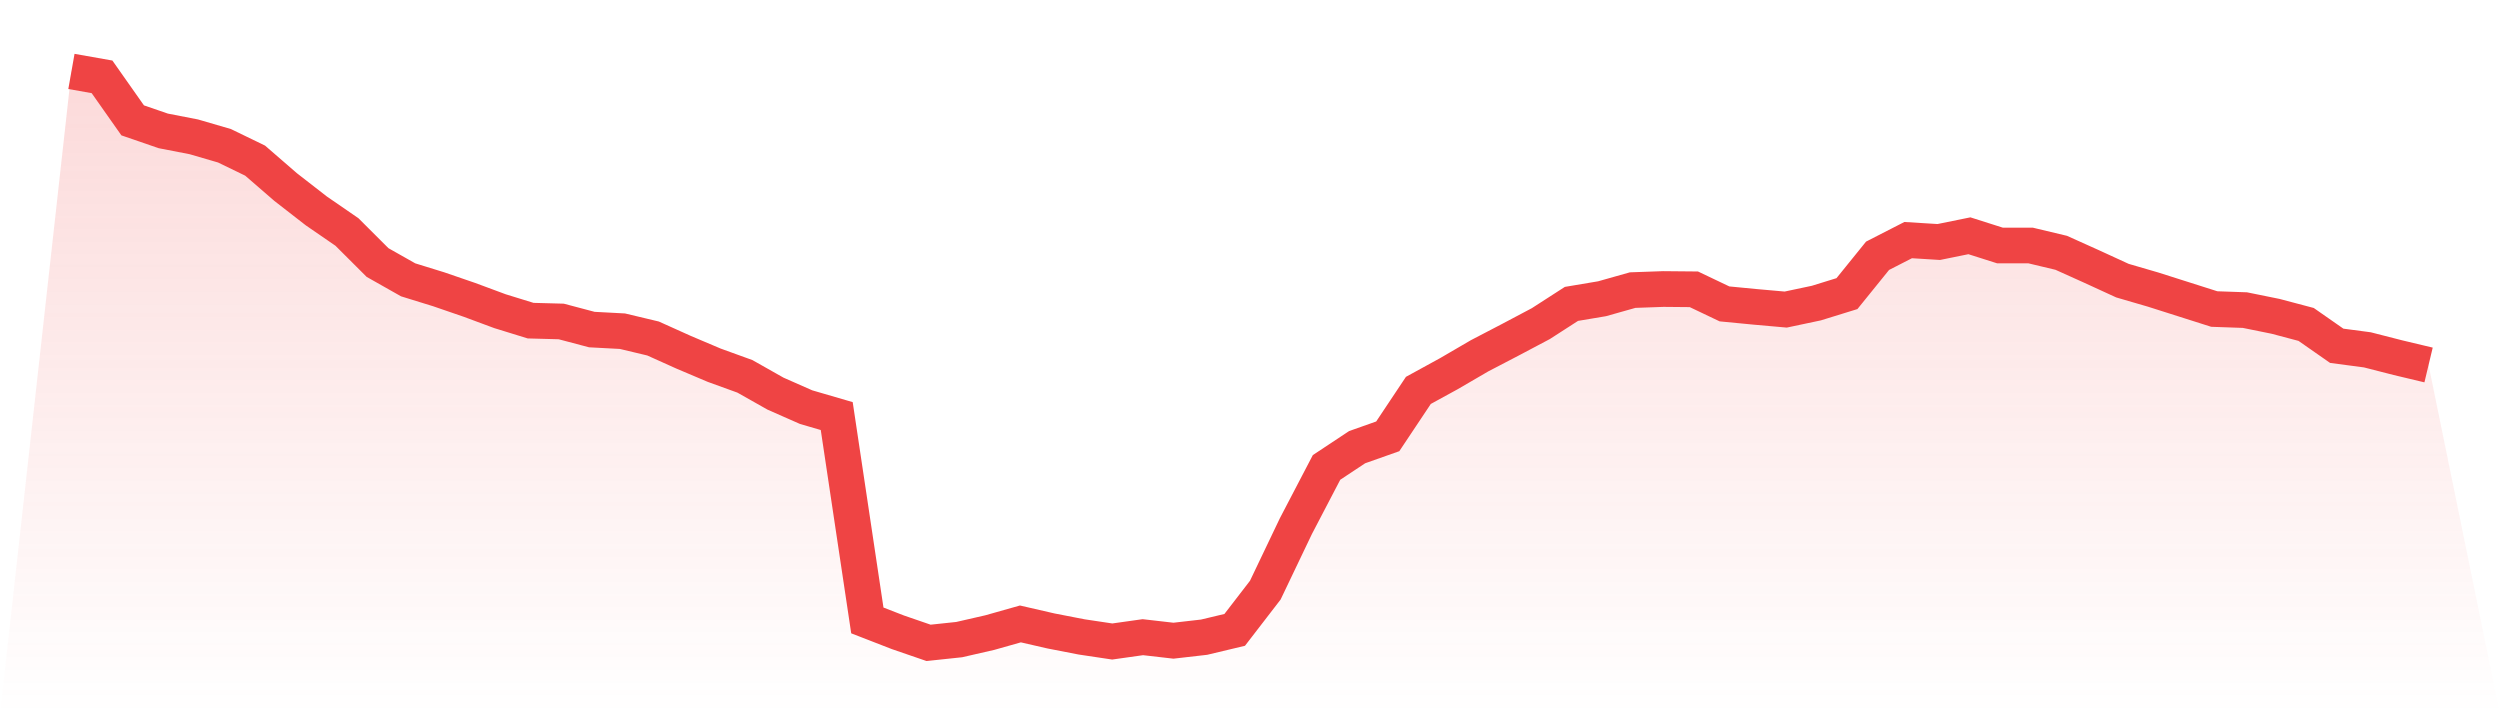
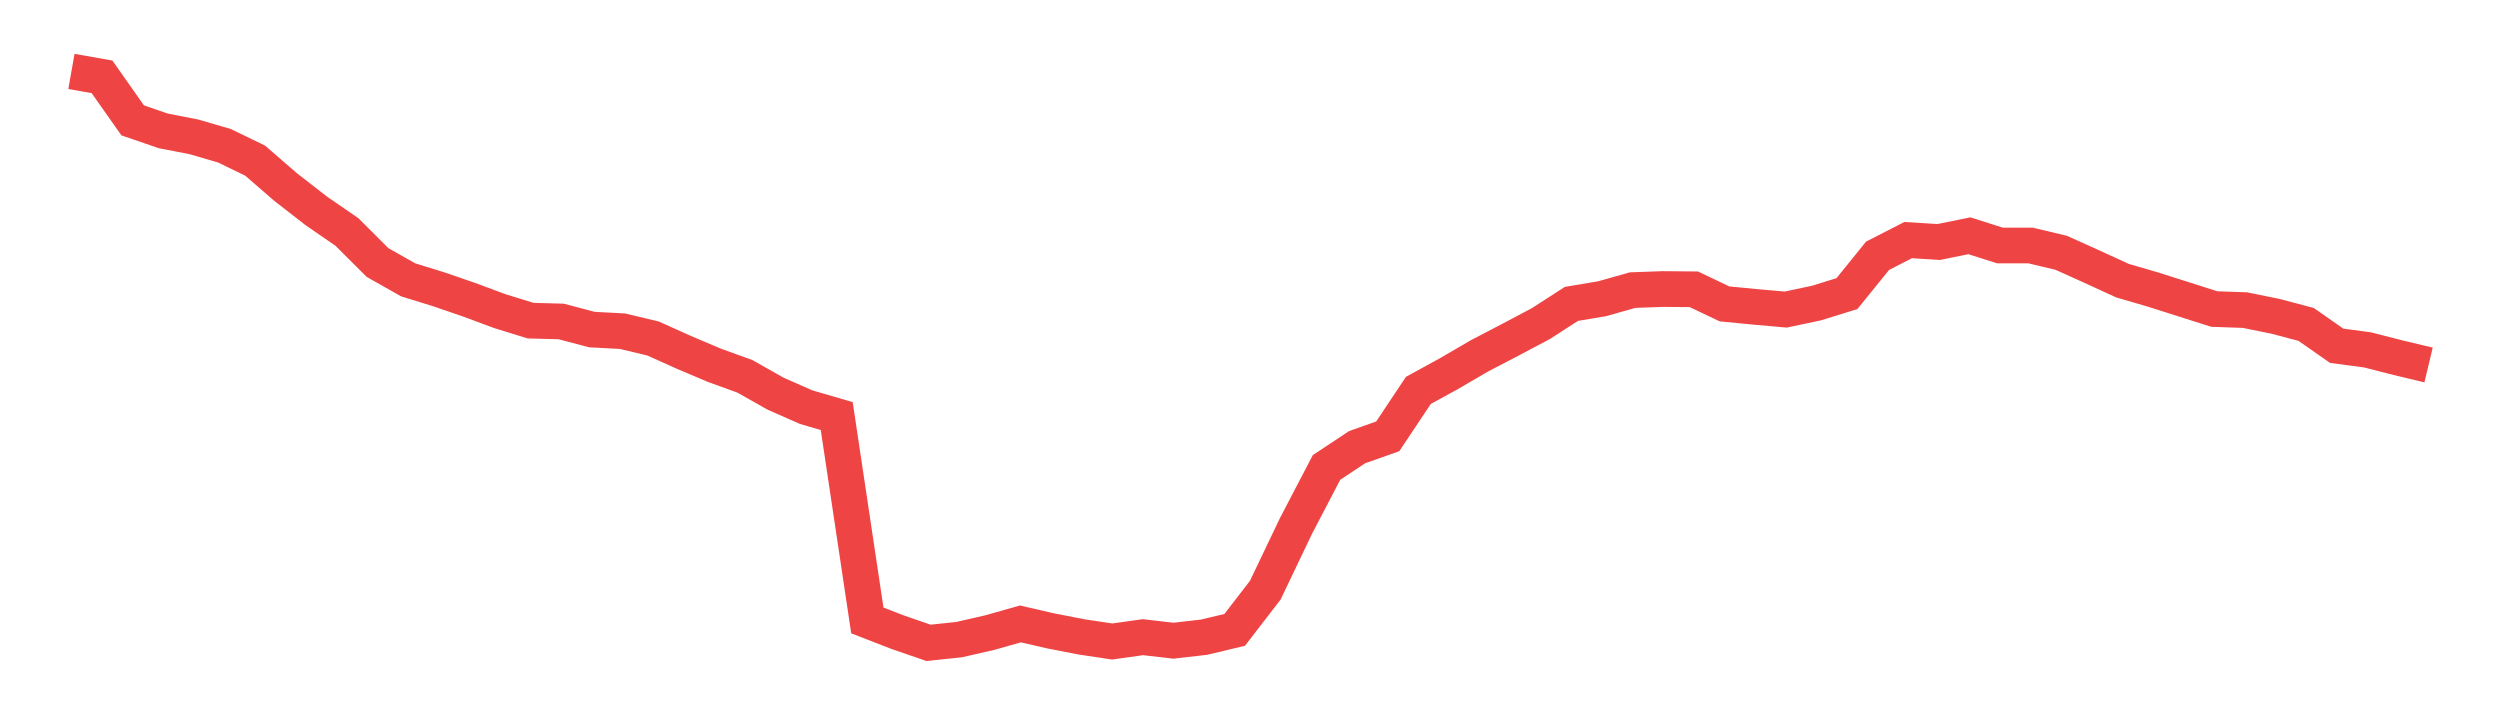
<svg xmlns="http://www.w3.org/2000/svg" viewBox="0 0 140 40">
  <defs>
    <linearGradient id="gradient" x1="0" x2="0" y1="0" y2="1">
      <stop offset="0%" stop-color="#ef4444" stop-opacity="0.2" />
      <stop offset="100%" stop-color="#ef4444" stop-opacity="0" />
    </linearGradient>
  </defs>
-   <path d="M4,4 L4,4 L5.714,4.303 L7.429,6.74 L9.143,7.33 L10.857,7.663 L12.571,8.163 L14.286,8.995 L16,10.479 L17.714,11.811 L19.429,12.991 L21.143,14.702 L22.857,15.671 L24.571,16.201 L26.286,16.791 L28,17.427 L29.714,17.956 L31.429,18.002 L33.143,18.456 L34.857,18.547 L36.571,18.956 L38.286,19.728 L40,20.454 L41.714,21.075 L43.429,22.044 L45.143,22.8 L46.857,23.3 L48.571,34.744 L50.286,35.41 L52,36 L53.714,35.818 L55.429,35.425 L57.143,34.94 L58.857,35.334 L60.571,35.667 L62.286,35.924 L64,35.682 L65.714,35.879 L67.429,35.682 L69.143,35.273 L70.857,33.048 L72.571,29.461 L74.286,26.176 L76,25.041 L77.714,24.435 L79.429,21.862 L81.143,20.923 L82.857,19.924 L84.571,19.031 L86.286,18.123 L88,17.018 L89.714,16.73 L91.429,16.246 L93.143,16.185 L94.857,16.201 L96.571,17.018 L98.286,17.184 L100,17.336 L101.714,16.973 L103.429,16.443 L105.143,14.324 L106.857,13.446 L108.571,13.552 L110.286,13.203 L112,13.748 L113.714,13.748 L115.429,14.157 L117.143,14.929 L118.857,15.716 L120.571,16.216 L122.286,16.761 L124,17.306 L125.714,17.366 L127.429,17.714 L129.143,18.168 L130.857,19.364 L132.571,19.591 L134.286,20.03 L136,20.439 L140,40 L0,40 z" fill="url(#gradient)" />
  <path d="M4,4 L4,4 L5.714,4.303 L7.429,6.74 L9.143,7.33 L10.857,7.663 L12.571,8.163 L14.286,8.995 L16,10.479 L17.714,11.811 L19.429,12.991 L21.143,14.702 L22.857,15.671 L24.571,16.201 L26.286,16.791 L28,17.427 L29.714,17.956 L31.429,18.002 L33.143,18.456 L34.857,18.547 L36.571,18.956 L38.286,19.728 L40,20.454 L41.714,21.075 L43.429,22.044 L45.143,22.8 L46.857,23.3 L48.571,34.744 L50.286,35.41 L52,36 L53.714,35.818 L55.429,35.425 L57.143,34.94 L58.857,35.334 L60.571,35.667 L62.286,35.924 L64,35.682 L65.714,35.879 L67.429,35.682 L69.143,35.273 L70.857,33.048 L72.571,29.461 L74.286,26.176 L76,25.041 L77.714,24.435 L79.429,21.862 L81.143,20.923 L82.857,19.924 L84.571,19.031 L86.286,18.123 L88,17.018 L89.714,16.73 L91.429,16.246 L93.143,16.185 L94.857,16.201 L96.571,17.018 L98.286,17.184 L100,17.336 L101.714,16.973 L103.429,16.443 L105.143,14.324 L106.857,13.446 L108.571,13.552 L110.286,13.203 L112,13.748 L113.714,13.748 L115.429,14.157 L117.143,14.929 L118.857,15.716 L120.571,16.216 L122.286,16.761 L124,17.306 L125.714,17.366 L127.429,17.714 L129.143,18.168 L130.857,19.364 L132.571,19.591 L134.286,20.03 L136,20.439" fill="none" stroke="#ef4444" stroke-width="2" />
</svg>